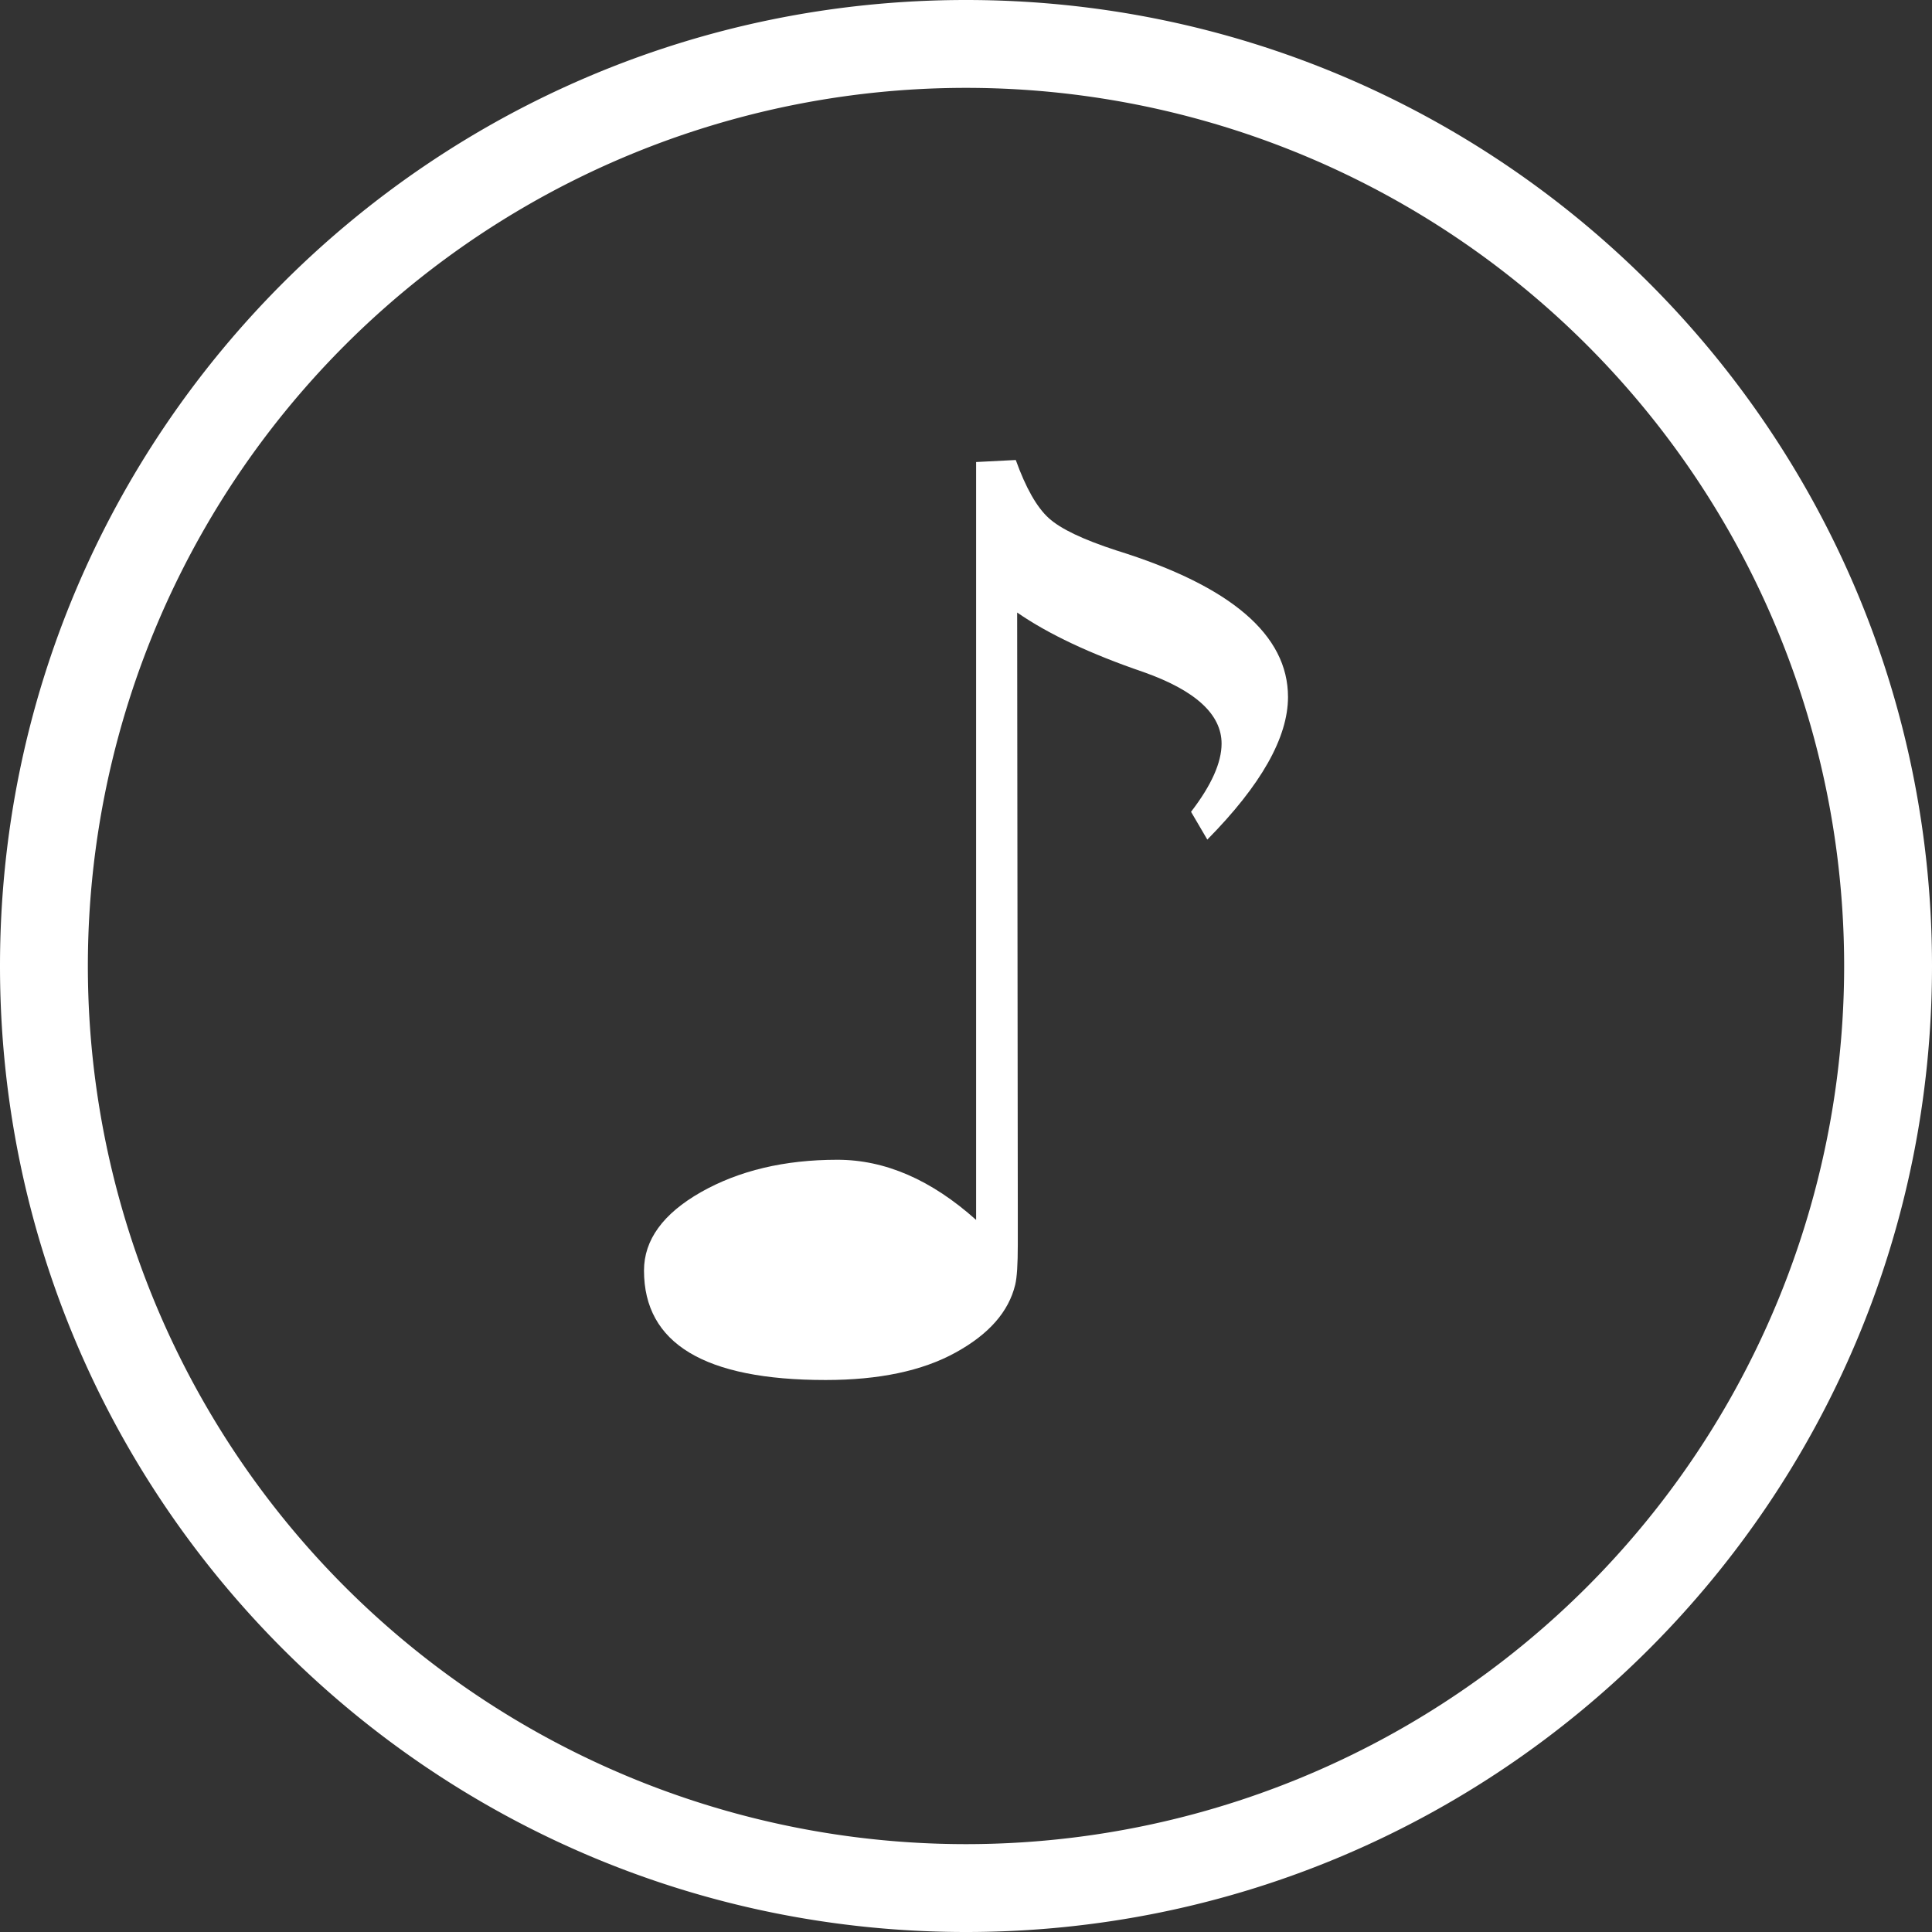
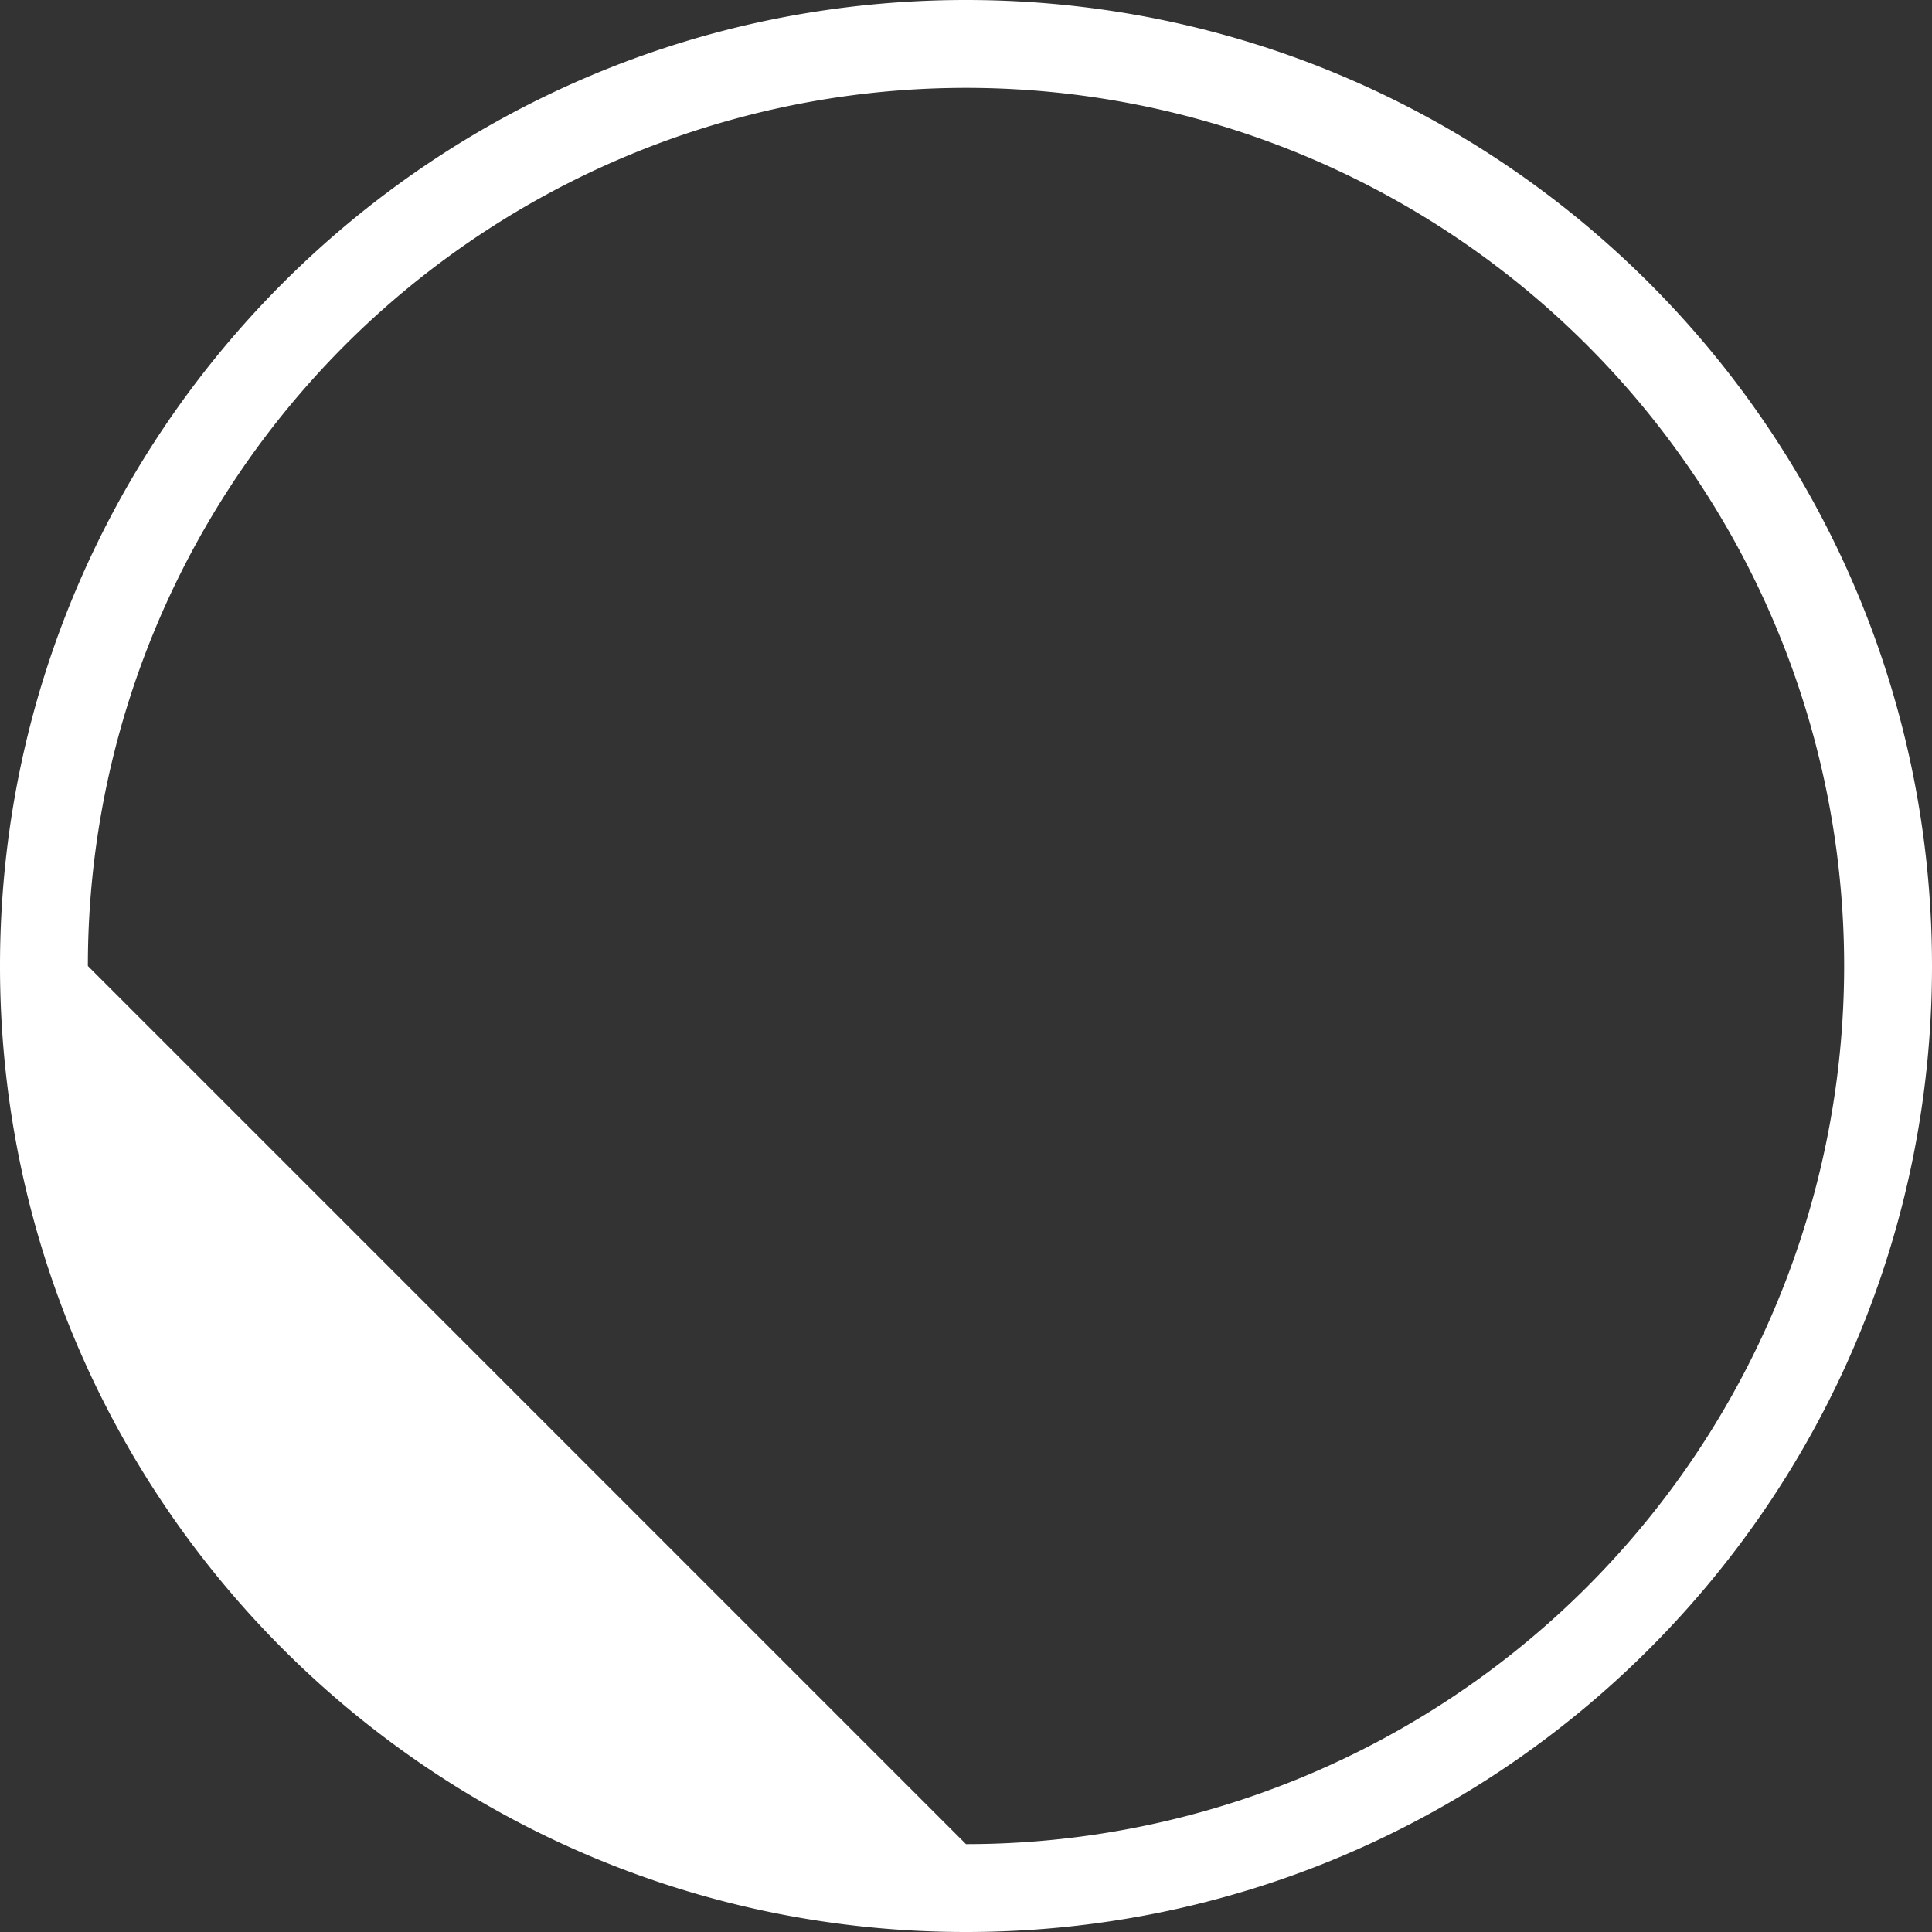
<svg xmlns="http://www.w3.org/2000/svg" t="1592794416377" class="icon" viewBox="0 0 1024 1024" version="1.1" p-id="5069" width="64" height="64">
  <rect x="0" y="0" width="1024" height="1024" fill="#333333" stroke="none" />
  <defs>
    <style type="text/css" />
  </defs>
-   <path d="M1024 512C1024 229.23 794.77 0 512 0S0 229.23 0 512 229.23 1024 512 1024 1024 794.77 1024 512z m-977.432 0A465.432 465.432 0 0 1 512 46.568a465.432 465.432 0 0 1 465.432 465.432 465.432 465.432 0 0 1-465.432 465.432A465.432 465.432 0 0 1 46.568 512z" p-id="5070" fill="#ffffff" />
-   <path d="M538.088 680.911c0.926-3.852 1.365-10.874 1.365-21.163v-18.237l-0.341-316.855c16.579 11.459 38.863 21.943 66.95 31.549 27.599 9.752 41.399 22.43 41.399 37.937 0 9.996-5.364 22.089-16.189 36.133l8.631 14.726c28.526-28.916 42.764-54.126 42.764-75.581 0-32.914-30.232-58.807-90.795-77.629-17.701-5.754-29.745-11.459-36.035-17.213-6.339-5.754-12.142-15.994-17.457-30.769l-21.016 1.073v401.701c-23.698-21.211-48.177-31.89-73.533-31.89-28.038 0-52.175 5.754-72.314 17.164-20.139 11.459-30.184 25.356-30.184 41.545 0 38.668 32.085 58.027 96.256 58.027 28.282 0 51.249-4.827 68.852-14.531 17.701-9.704 28.184-21.65 31.646-35.986z" p-id="5071" fill="#ffffff" />
+   <path d="M1024 512C1024 229.23 794.77 0 512 0S0 229.23 0 512 229.23 1024 512 1024 1024 794.77 1024 512z m-977.432 0A465.432 465.432 0 0 1 512 46.568a465.432 465.432 0 0 1 465.432 465.432 465.432 465.432 0 0 1-465.432 465.432z" p-id="5070" fill="#ffffff" />
</svg>